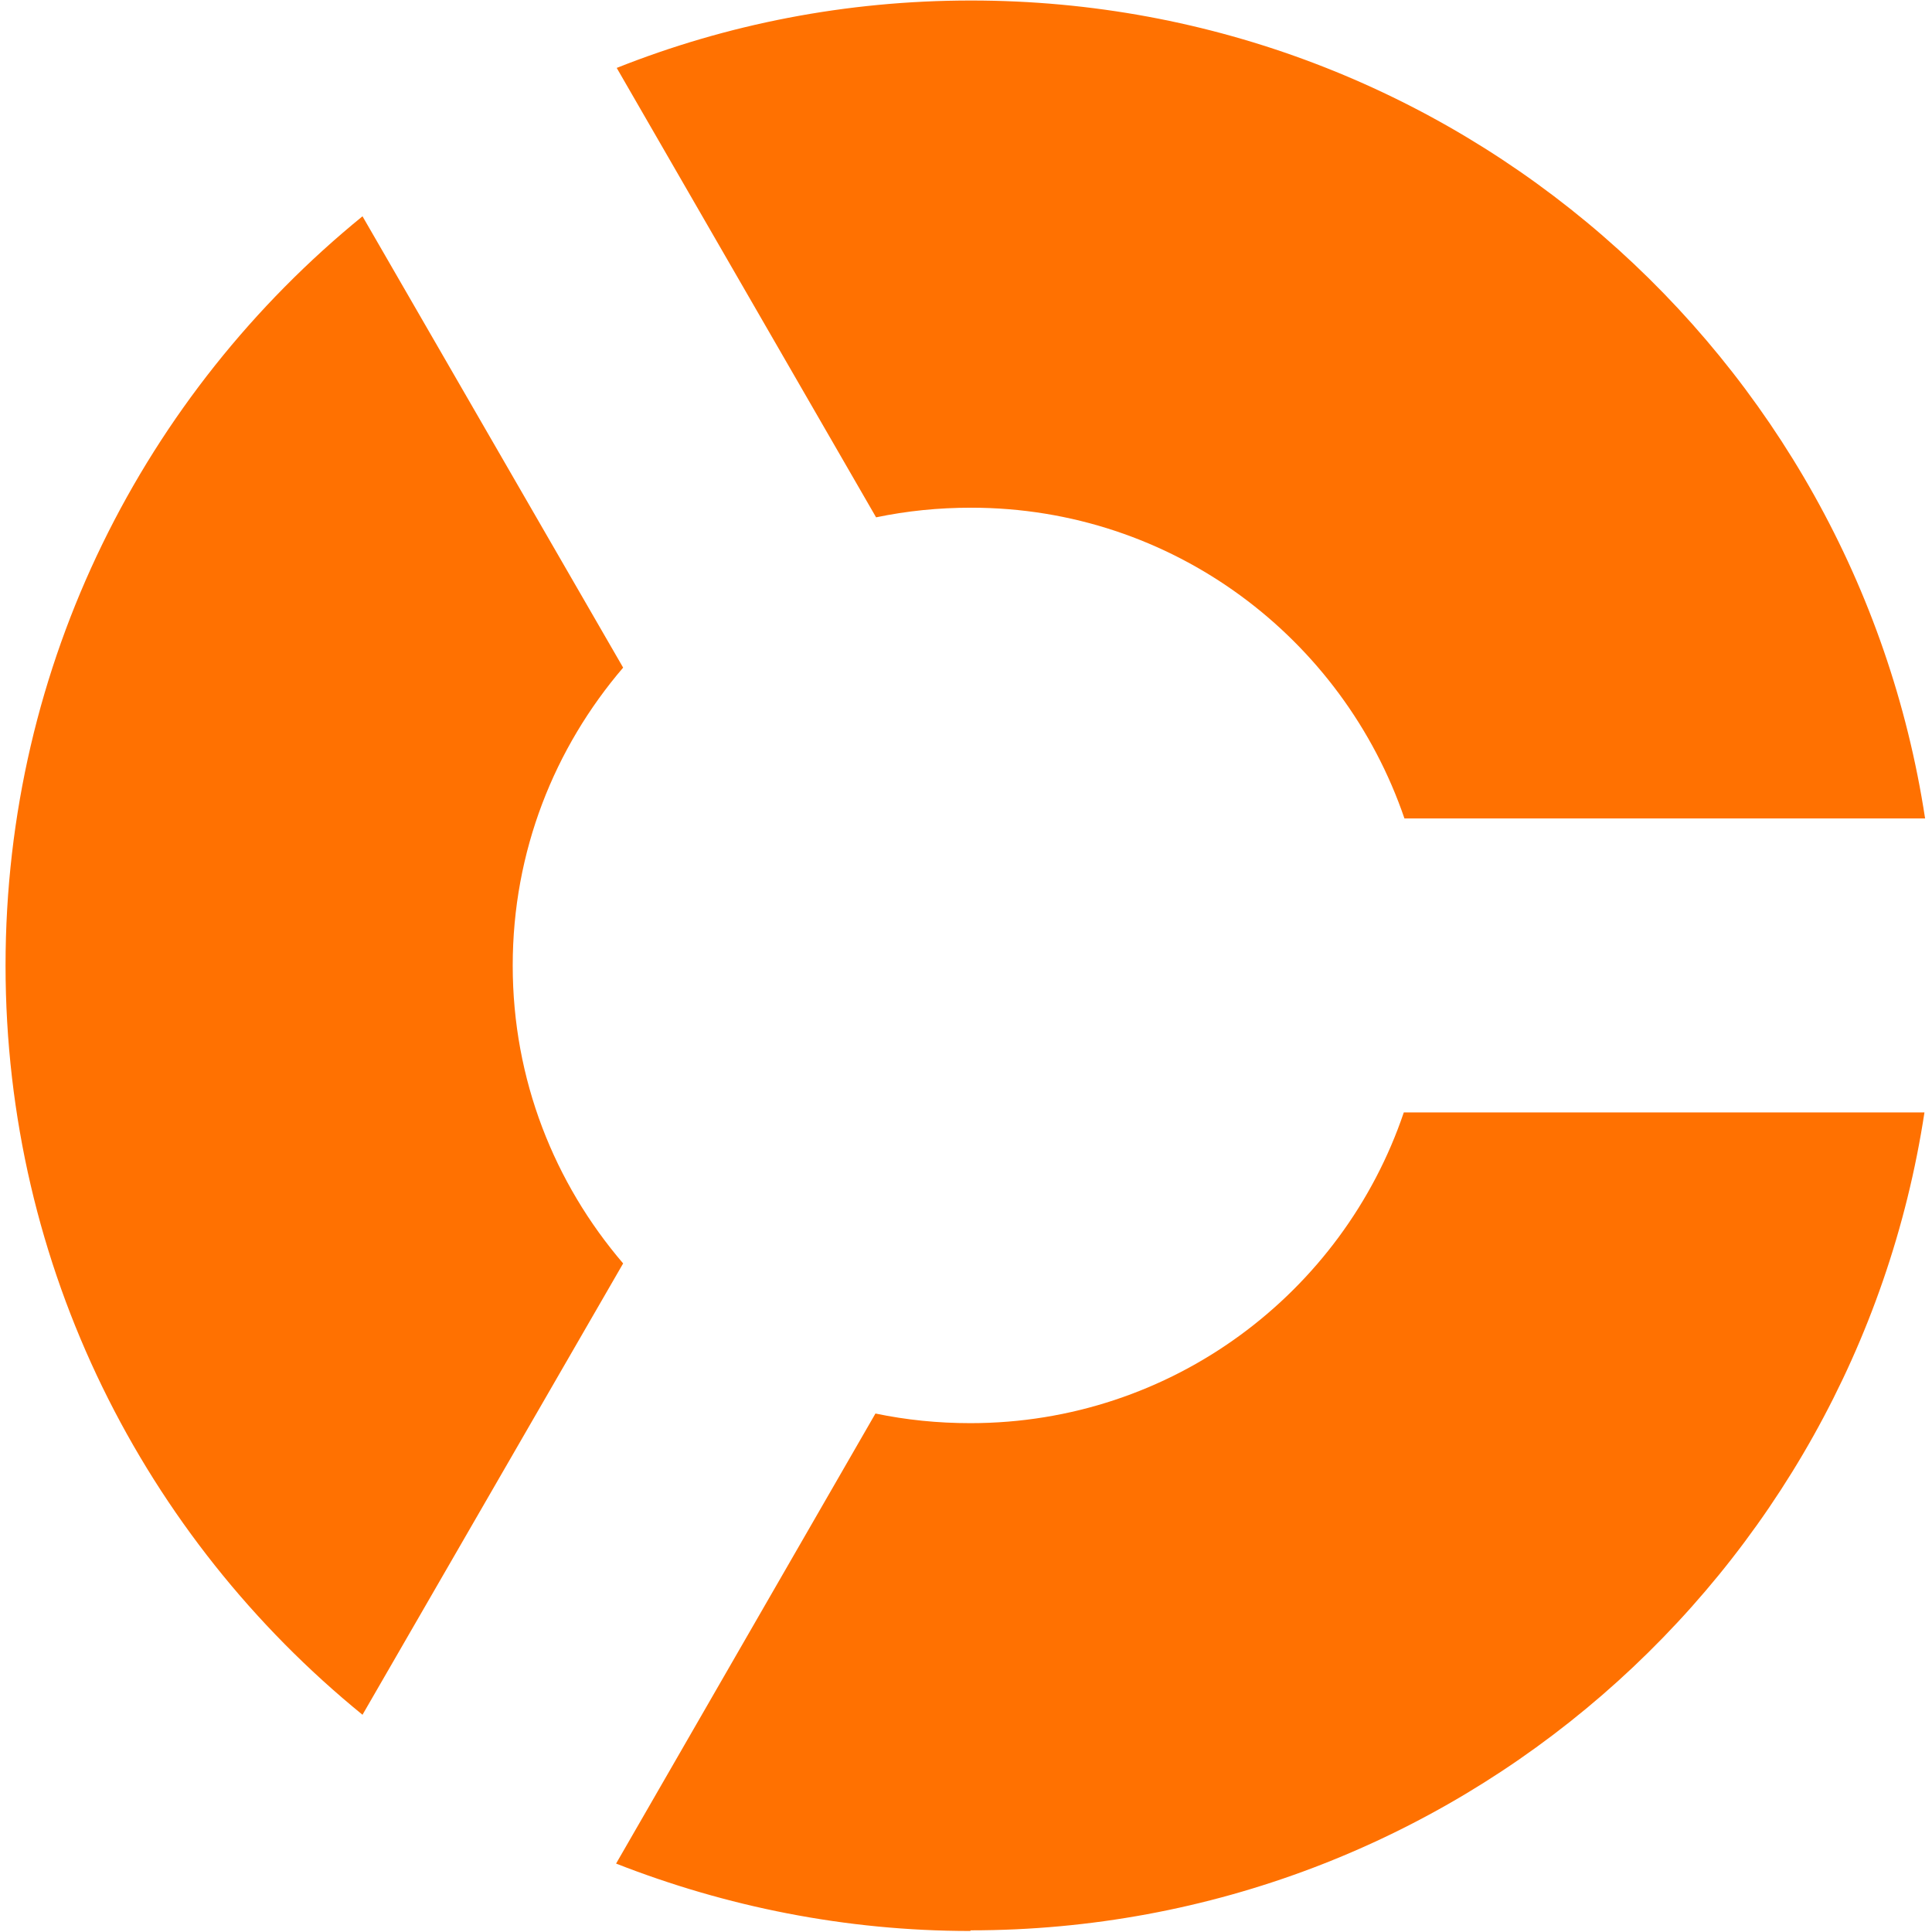
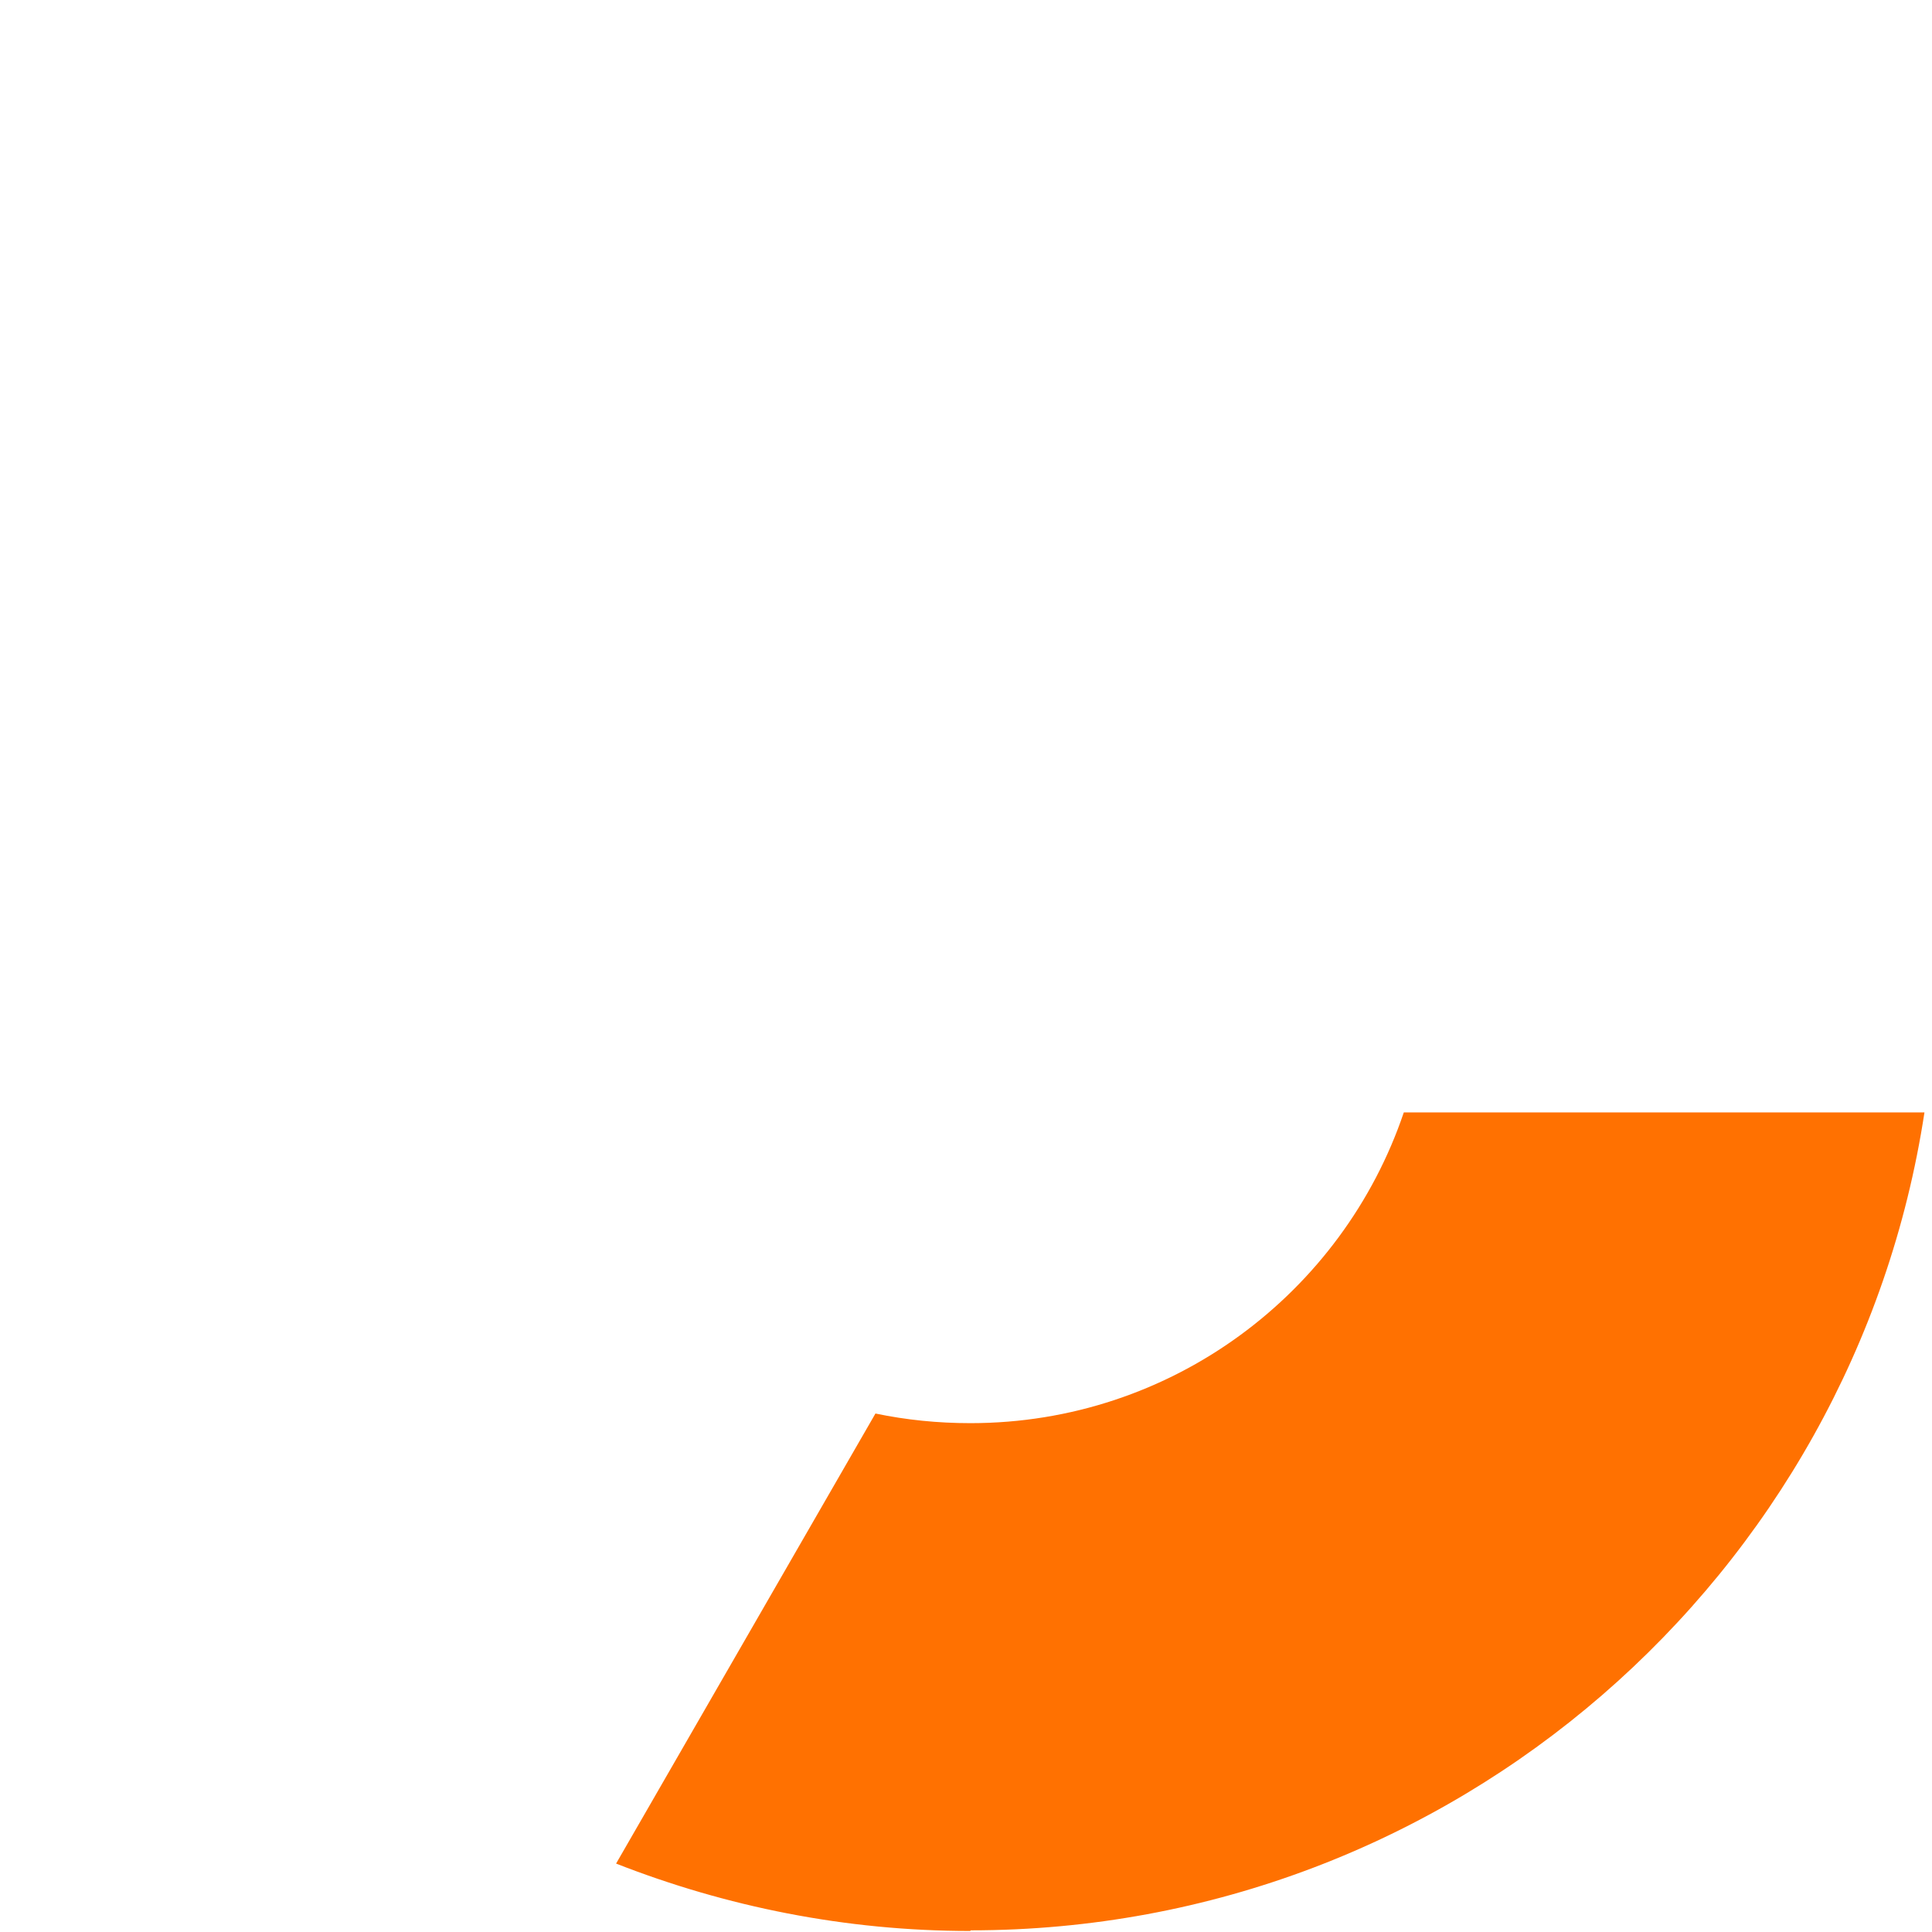
<svg xmlns="http://www.w3.org/2000/svg" width="270" height="270" viewBox="0 0 270 270" fill="none">
  <path d="M135.624 269.858C118.129 269.858 101.441 266.449 86.099 260.438L122.345 197.542C126.652 198.439 131.048 198.888 135.624 198.888C163.796 198.888 187.661 180.674 196.184 155.462L268.946 155.462C259.077 220.242 203.092 269.769 135.624 269.769" fill="#FF7101" />
-   <path d="M269.035 114.378L196.273 114.378C187.66 89.166 163.884 70.952 135.713 70.952C131.137 70.952 126.741 71.401 122.434 72.298L86.188 9.492C101.53 3.391 118.217 0.071 135.713 0.071C203.271 0.071 259.166 49.688 269.035 114.378Z" fill="#FF7101" />
-   <path d="M0.775 134.934C0.775 92.674 20.244 54.991 50.659 30.227L87.085 93.302C77.485 104.518 71.653 118.963 71.653 134.934C71.653 150.905 77.485 165.35 87.085 176.566L50.659 239.641C20.244 214.877 0.775 177.194 0.775 134.934Z" fill="#FF7101" />
</svg>